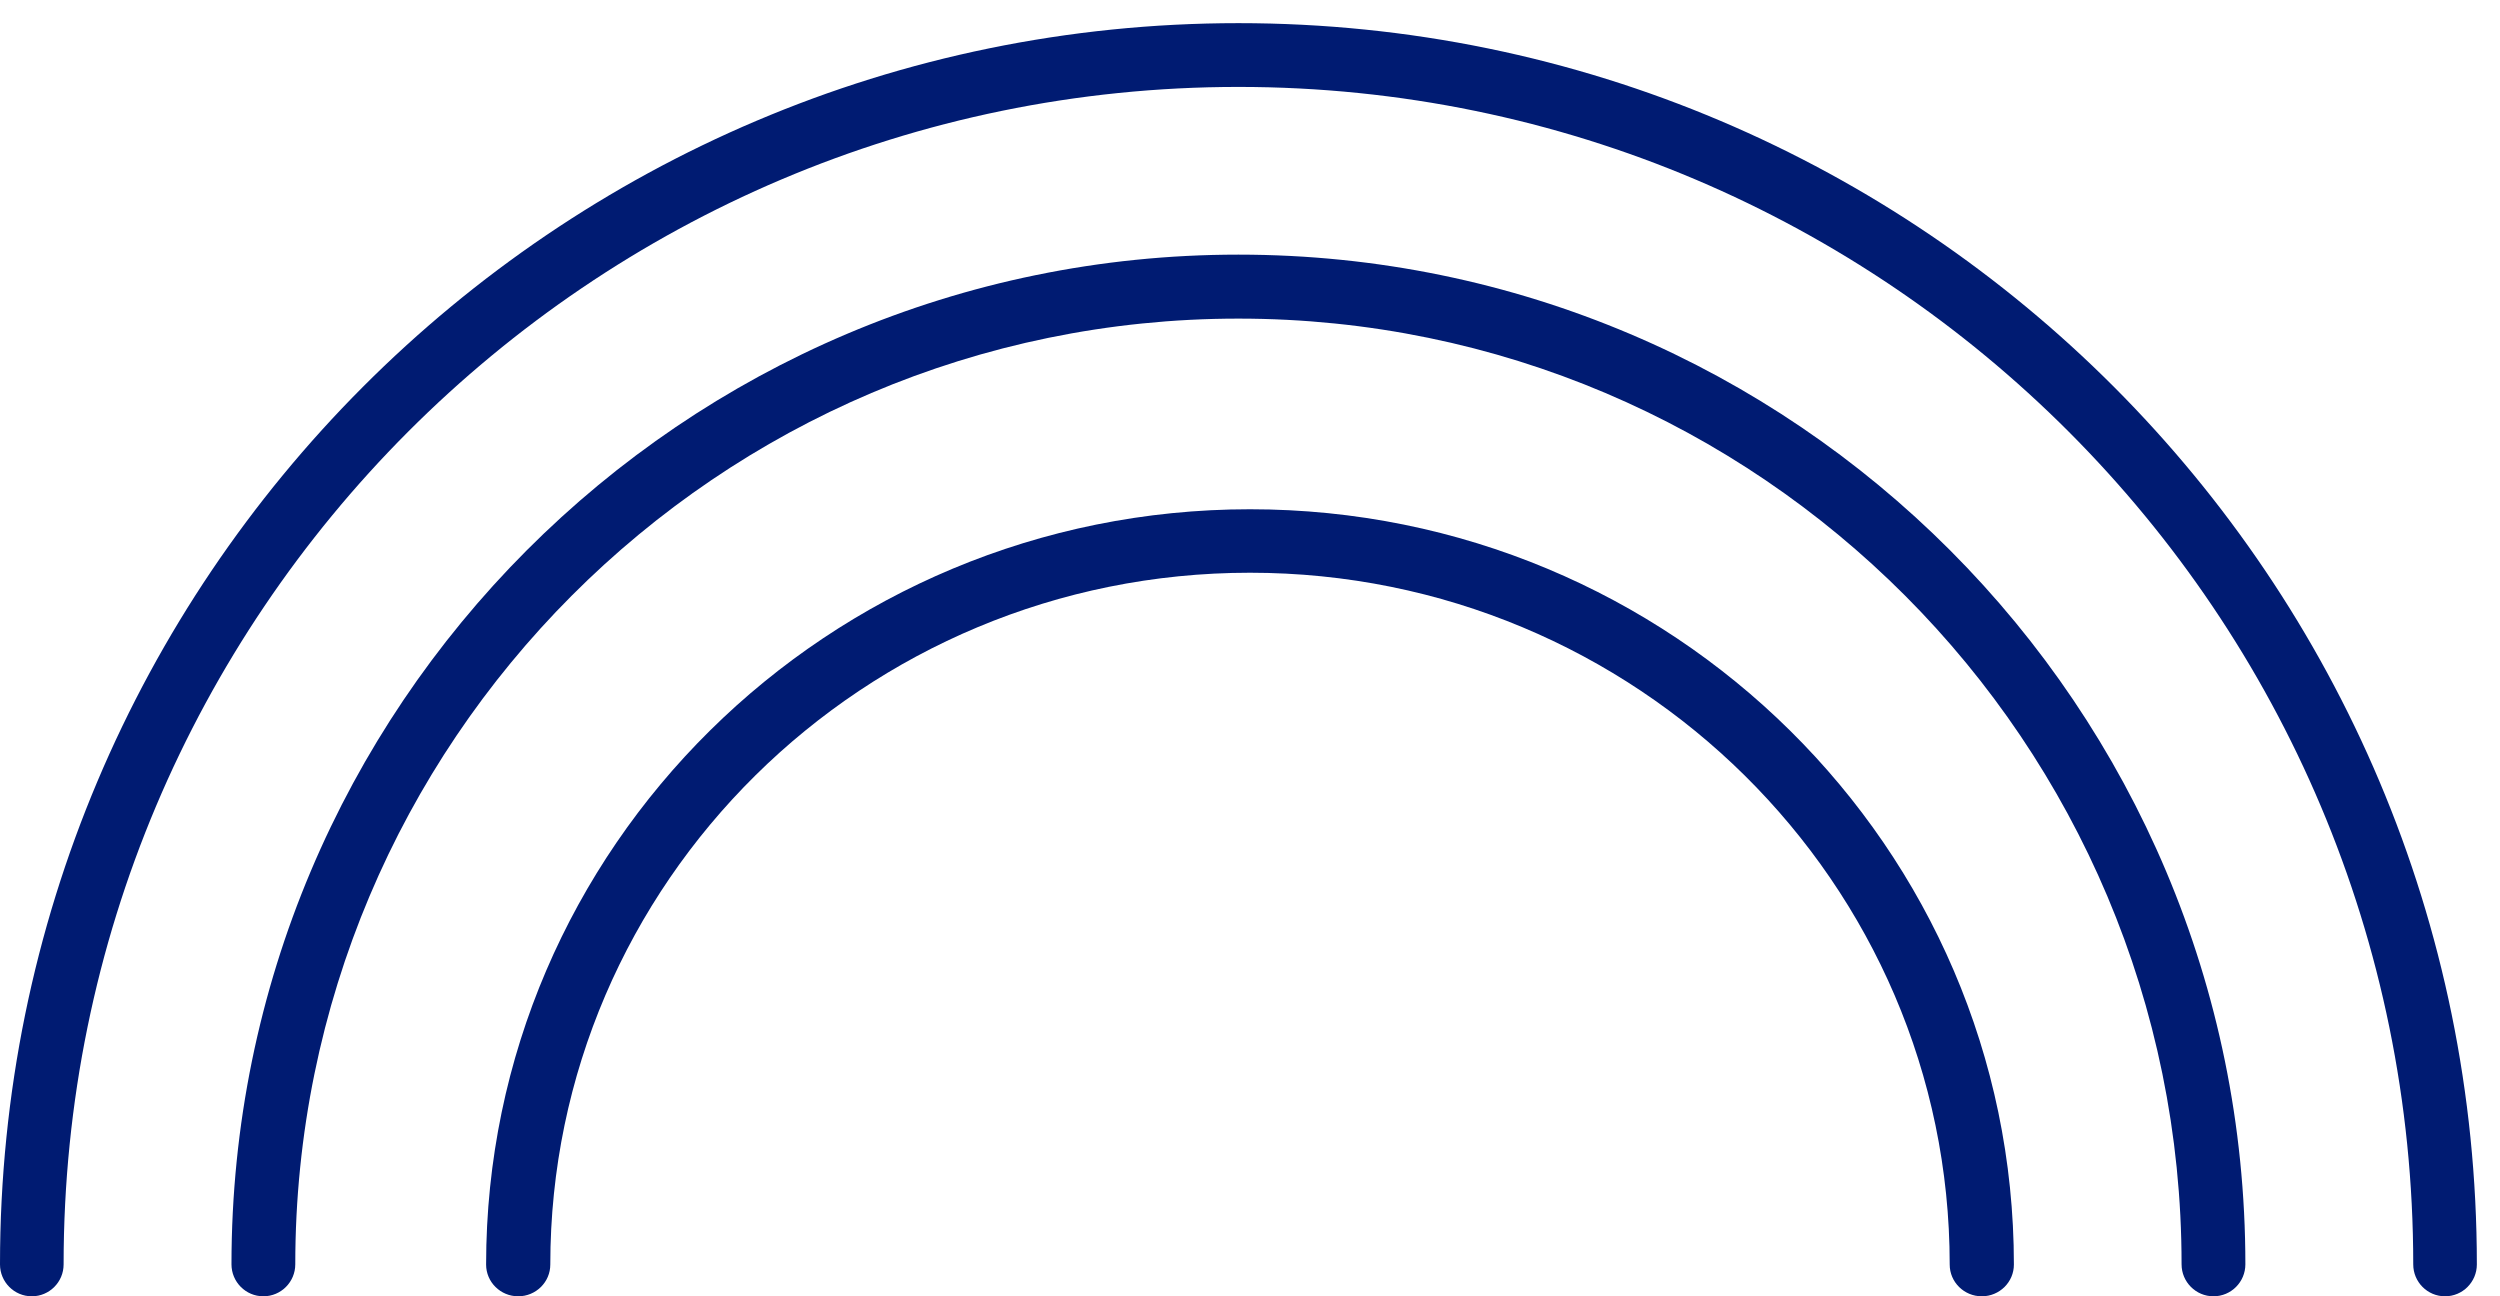
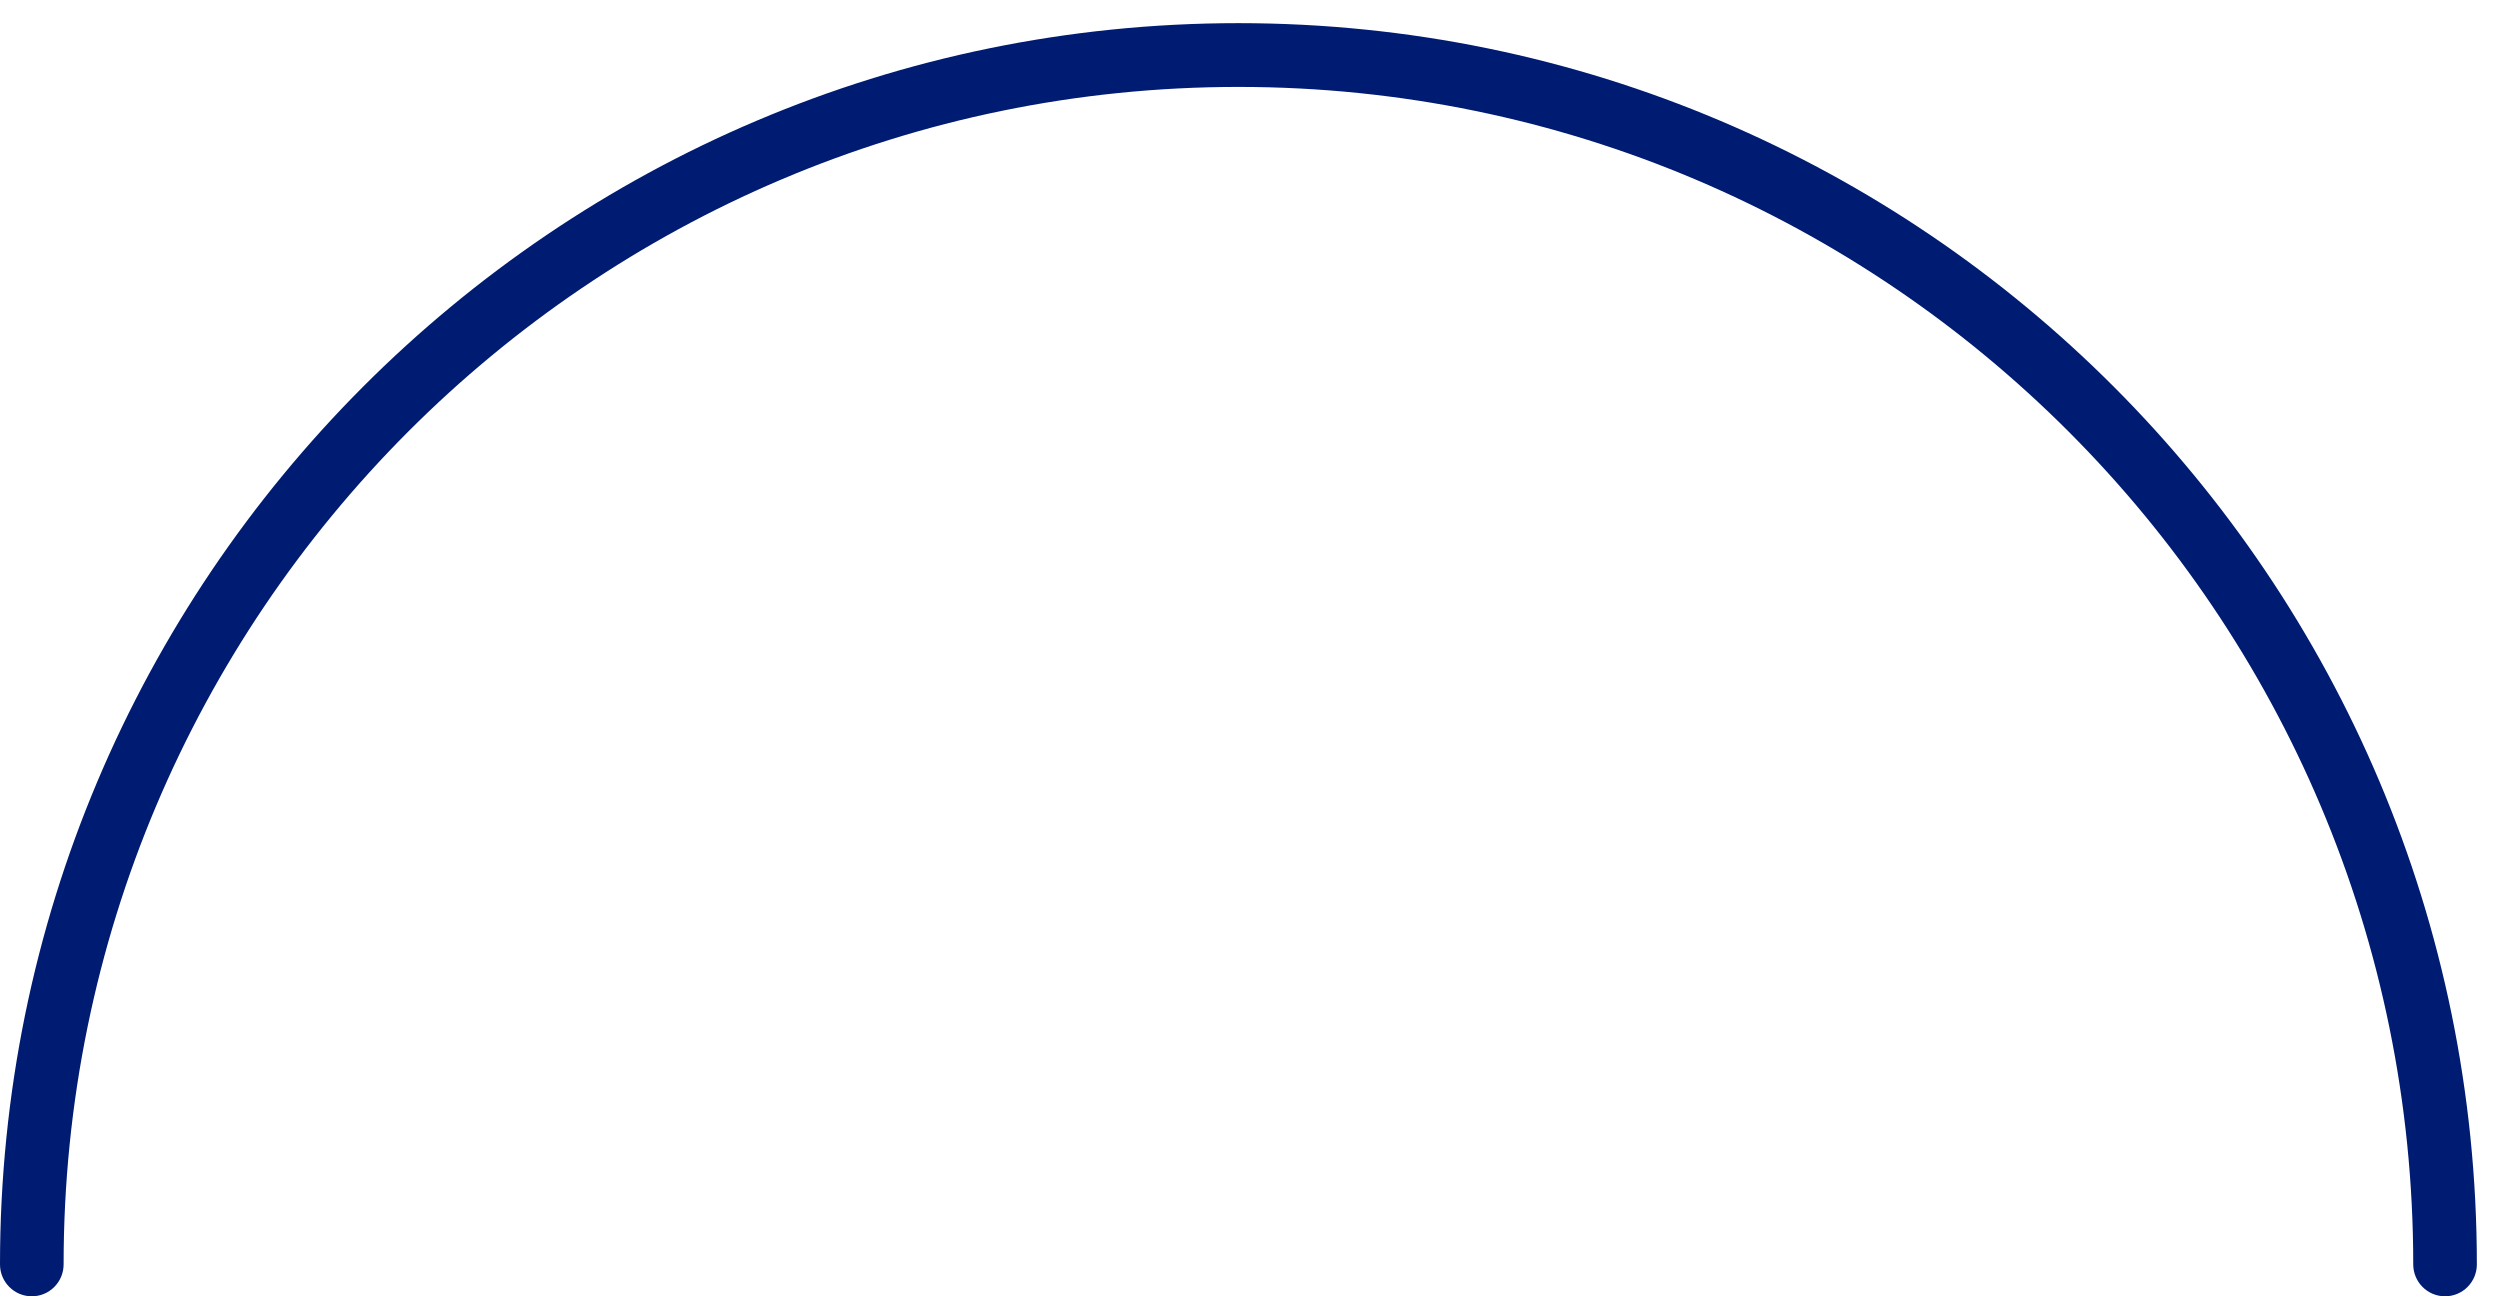
<svg xmlns="http://www.w3.org/2000/svg" width="108px" height="56px" viewBox="0 0 108 56" version="1.1">
  <title>icon_solar</title>
  <g id="Landing-page" stroke="none" stroke-width="1" fill="none" fill-rule="evenodd">
    <g transform="translate(-1645, -1214)" fill="#001B72" id="Případová-studie">
      <g transform="translate(153, 1188)">
        <g id="icon_solar" transform="translate(1492.122, 26.54)">
          <path d="M2.626,54.083 C2.626,26.008 25.367,3.215 53.378,3.215 C81.389,3.215 104.13,26.008 104.13,54.083 C104.13,54.843 104.745,55.46 105.504,55.46 C106.262,55.46 106.878,54.843 106.878,54.083 C106.878,24.488 82.906,0.46 53.378,0.46 C23.851,0.46 -0.122,24.488 -0.122,54.083 C-0.122,54.843 0.494,55.46 1.252,55.46 C2.011,55.46 2.626,54.843 2.626,54.083 Z" id="Fill-1" />
-           <path d="M12.634,54.079 C12.634,31.53 30.891,13.224 53.378,13.224 C75.865,13.224 94.122,31.53 94.122,54.079 C94.122,54.841 94.74,55.46 95.5,55.46 C96.261,55.46 96.878,54.841 96.878,54.079 C96.878,30.005 77.386,10.46 53.378,10.46 C29.37,10.46 9.878,30.005 9.878,54.079 C9.878,54.841 10.495,55.46 11.256,55.46 C12.017,55.46 12.634,54.841 12.634,54.079 Z" id="Fill-2" />
-           <path d="M23.651,54.089 C23.651,37.594 37.195,24.202 53.878,24.202 C70.561,24.202 84.105,37.594 84.105,54.089 C84.105,54.846 84.726,55.46 85.492,55.46 C86.257,55.46 86.878,54.846 86.878,54.089 C86.878,36.081 72.091,21.46 53.878,21.46 C35.665,21.46 20.878,36.081 20.878,54.089 C20.878,54.846 21.499,55.46 22.265,55.46 C23.03,55.46 23.651,54.846 23.651,54.089 Z" id="Fill-3" />
        </g>
      </g>
    </g>
  </g>
</svg>